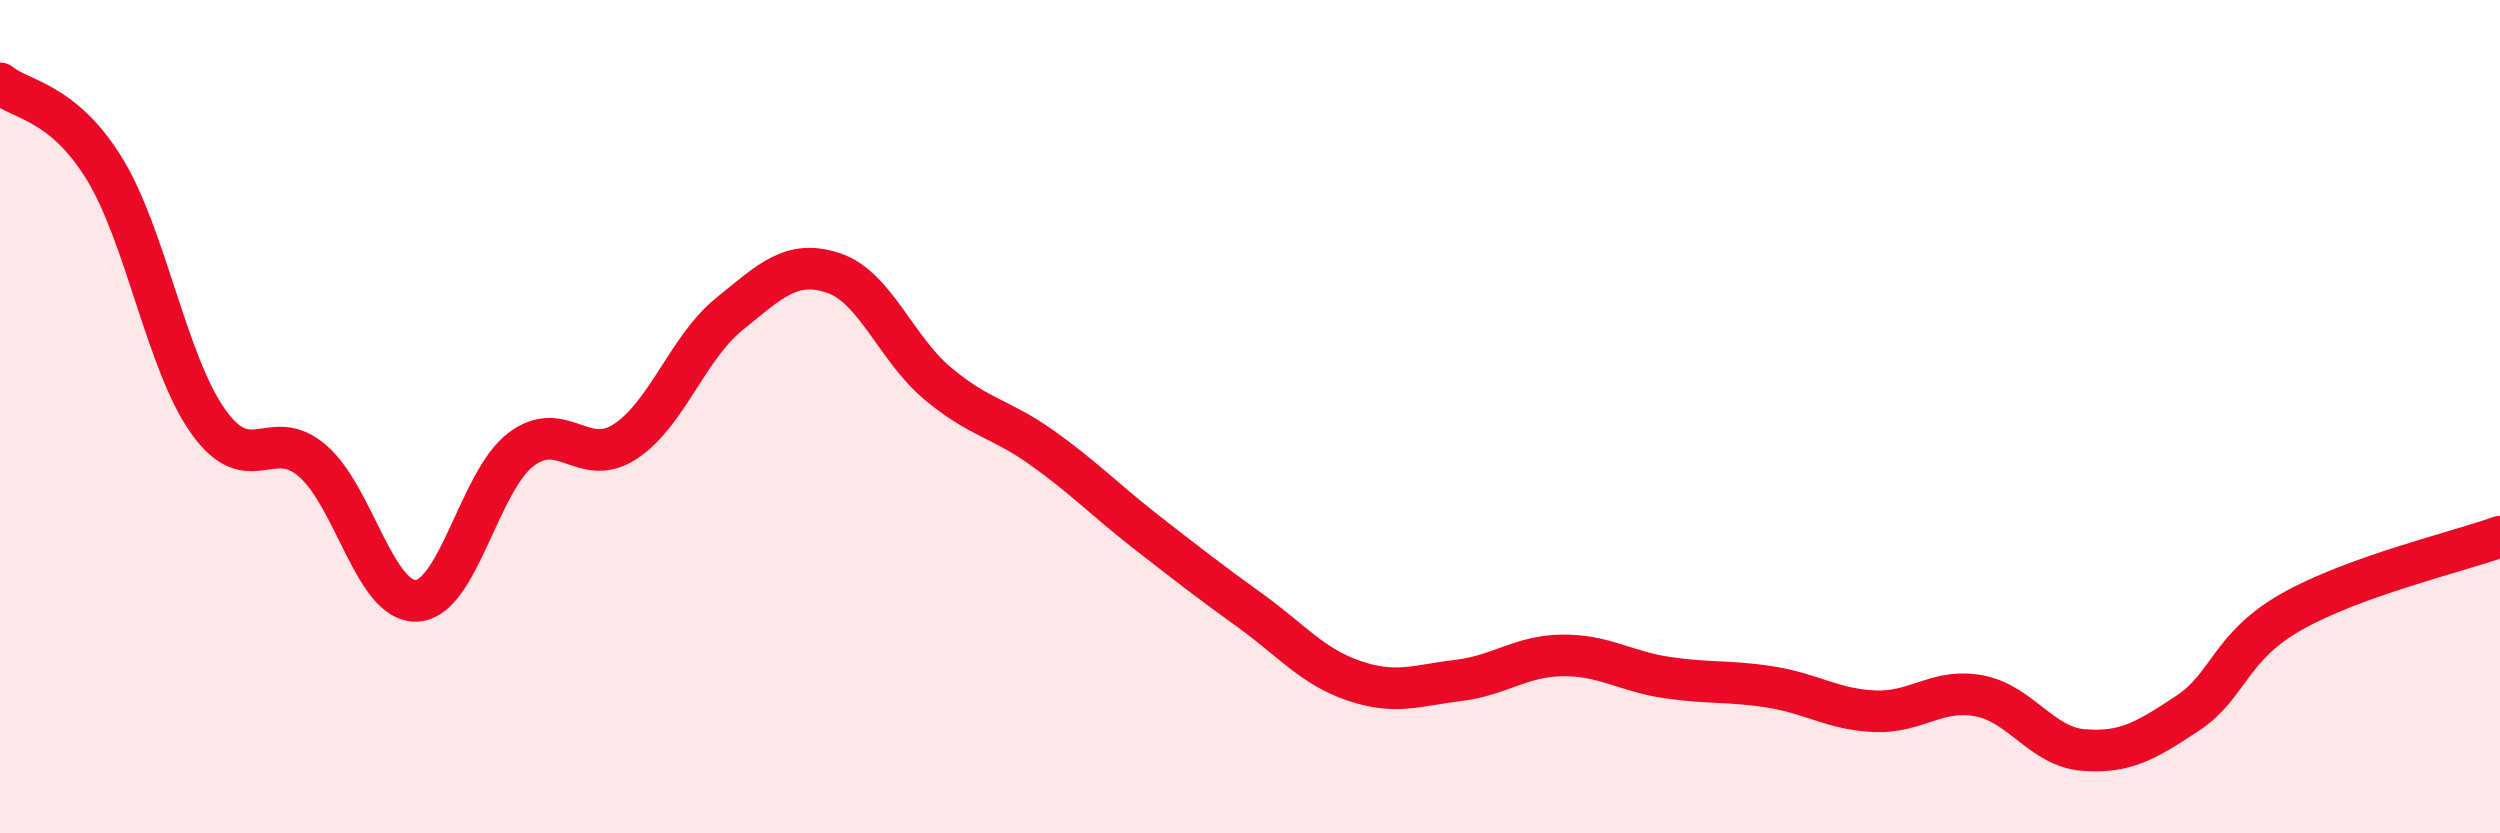
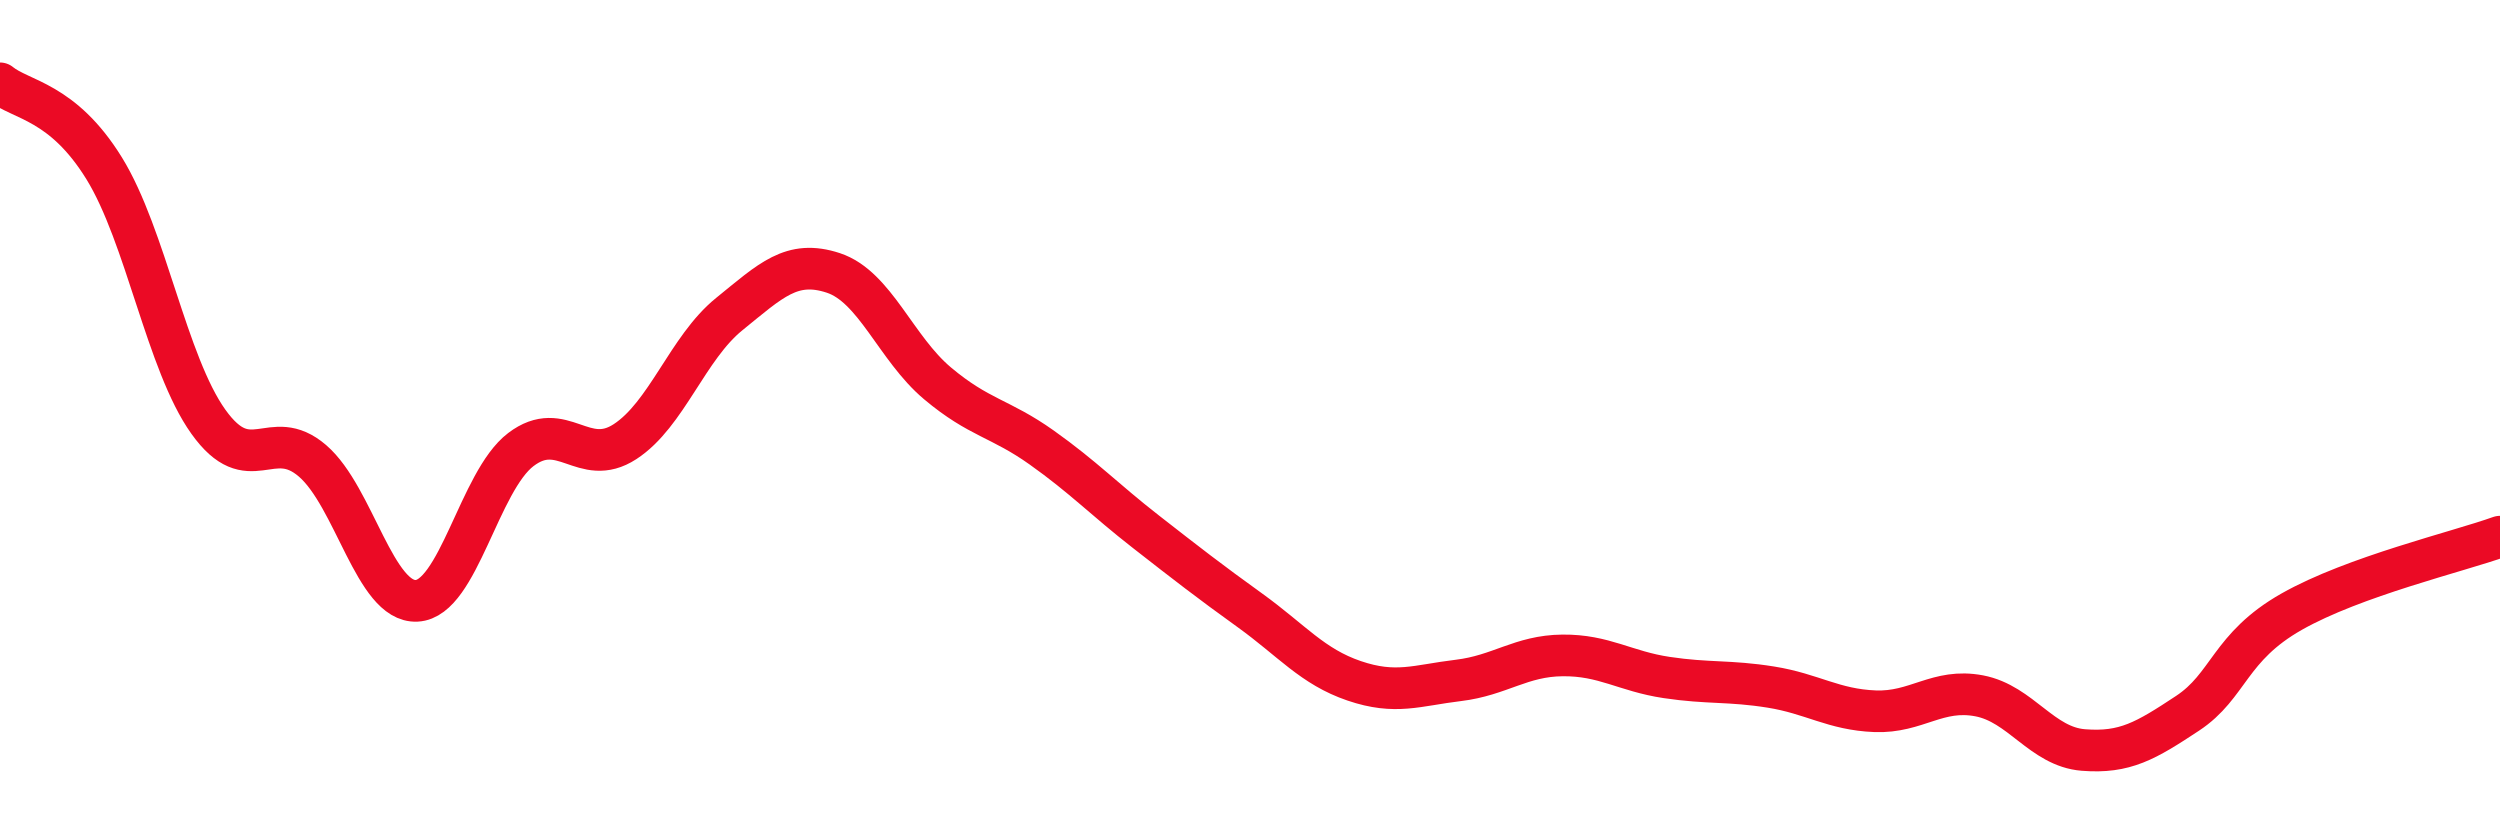
<svg xmlns="http://www.w3.org/2000/svg" width="60" height="20" viewBox="0 0 60 20">
-   <path d="M 0,2 C 0.5,2.41 1.5,2.42 2.5,4.04 C 3.5,5.66 4,8.72 5,10.12 C 6,11.52 6.5,10.2 7.5,11.06 C 8.5,11.92 9,14.47 10,14.42 C 11,14.37 11.5,11.55 12.5,10.79 C 13.5,10.03 14,11.25 15,10.6 C 16,9.95 16.5,8.35 17.5,7.54 C 18.5,6.73 19,6.22 20,6.55 C 21,6.88 21.5,8.36 22.5,9.2 C 23.5,10.04 24,10.03 25,10.74 C 26,11.45 26.5,11.98 27.5,12.76 C 28.5,13.54 29,13.93 30,14.65 C 31,15.37 31.5,16 32.5,16.34 C 33.5,16.68 34,16.45 35,16.33 C 36,16.21 36.5,15.74 37.5,15.73 C 38.5,15.72 39,16.11 40,16.26 C 41,16.41 41.5,16.33 42.5,16.49 C 43.5,16.65 44,17.03 45,17.07 C 46,17.11 46.5,16.51 47.5,16.7 C 48.5,16.89 49,17.92 50,18 C 51,18.08 51.5,17.78 52.5,17.12 C 53.5,16.46 53.5,15.53 55,14.68 C 56.5,13.83 59,13.24 60,12.88L60 20L0 20Z" fill="#EB0A25" opacity="0.1" stroke-linecap="round" stroke-linejoin="round" />
  <path d="M 0,2 C 0.5,2.41 1.5,2.42 2.5,4.04 C 3.5,5.66 4,8.72 5,10.12 C 6,11.52 6.5,10.2 7.5,11.06 C 8.5,11.92 9,14.47 10,14.42 C 11,14.37 11.5,11.55 12.5,10.79 C 13.5,10.03 14,11.25 15,10.6 C 16,9.95 16.5,8.35 17.5,7.54 C 18.5,6.73 19,6.22 20,6.55 C 21,6.88 21.5,8.36 22.5,9.2 C 23.5,10.04 24,10.03 25,10.74 C 26,11.45 26.5,11.98 27.5,12.76 C 28.5,13.54 29,13.93 30,14.65 C 31,15.37 31.5,16 32.5,16.34 C 33.5,16.68 34,16.45 35,16.33 C 36,16.21 36.5,15.74 37.5,15.73 C 38.5,15.72 39,16.11 40,16.26 C 41,16.41 41.5,16.33 42.5,16.49 C 43.5,16.65 44,17.03 45,17.07 C 46,17.11 46.5,16.51 47.5,16.7 C 48.5,16.89 49,17.92 50,18 C 51,18.08 51.5,17.78 52.5,17.12 C 53.5,16.46 53.5,15.53 55,14.68 C 56.5,13.83 59,13.24 60,12.88" stroke="#EB0A25" stroke-width="1" fill="none" stroke-linecap="round" stroke-linejoin="round" />
</svg>